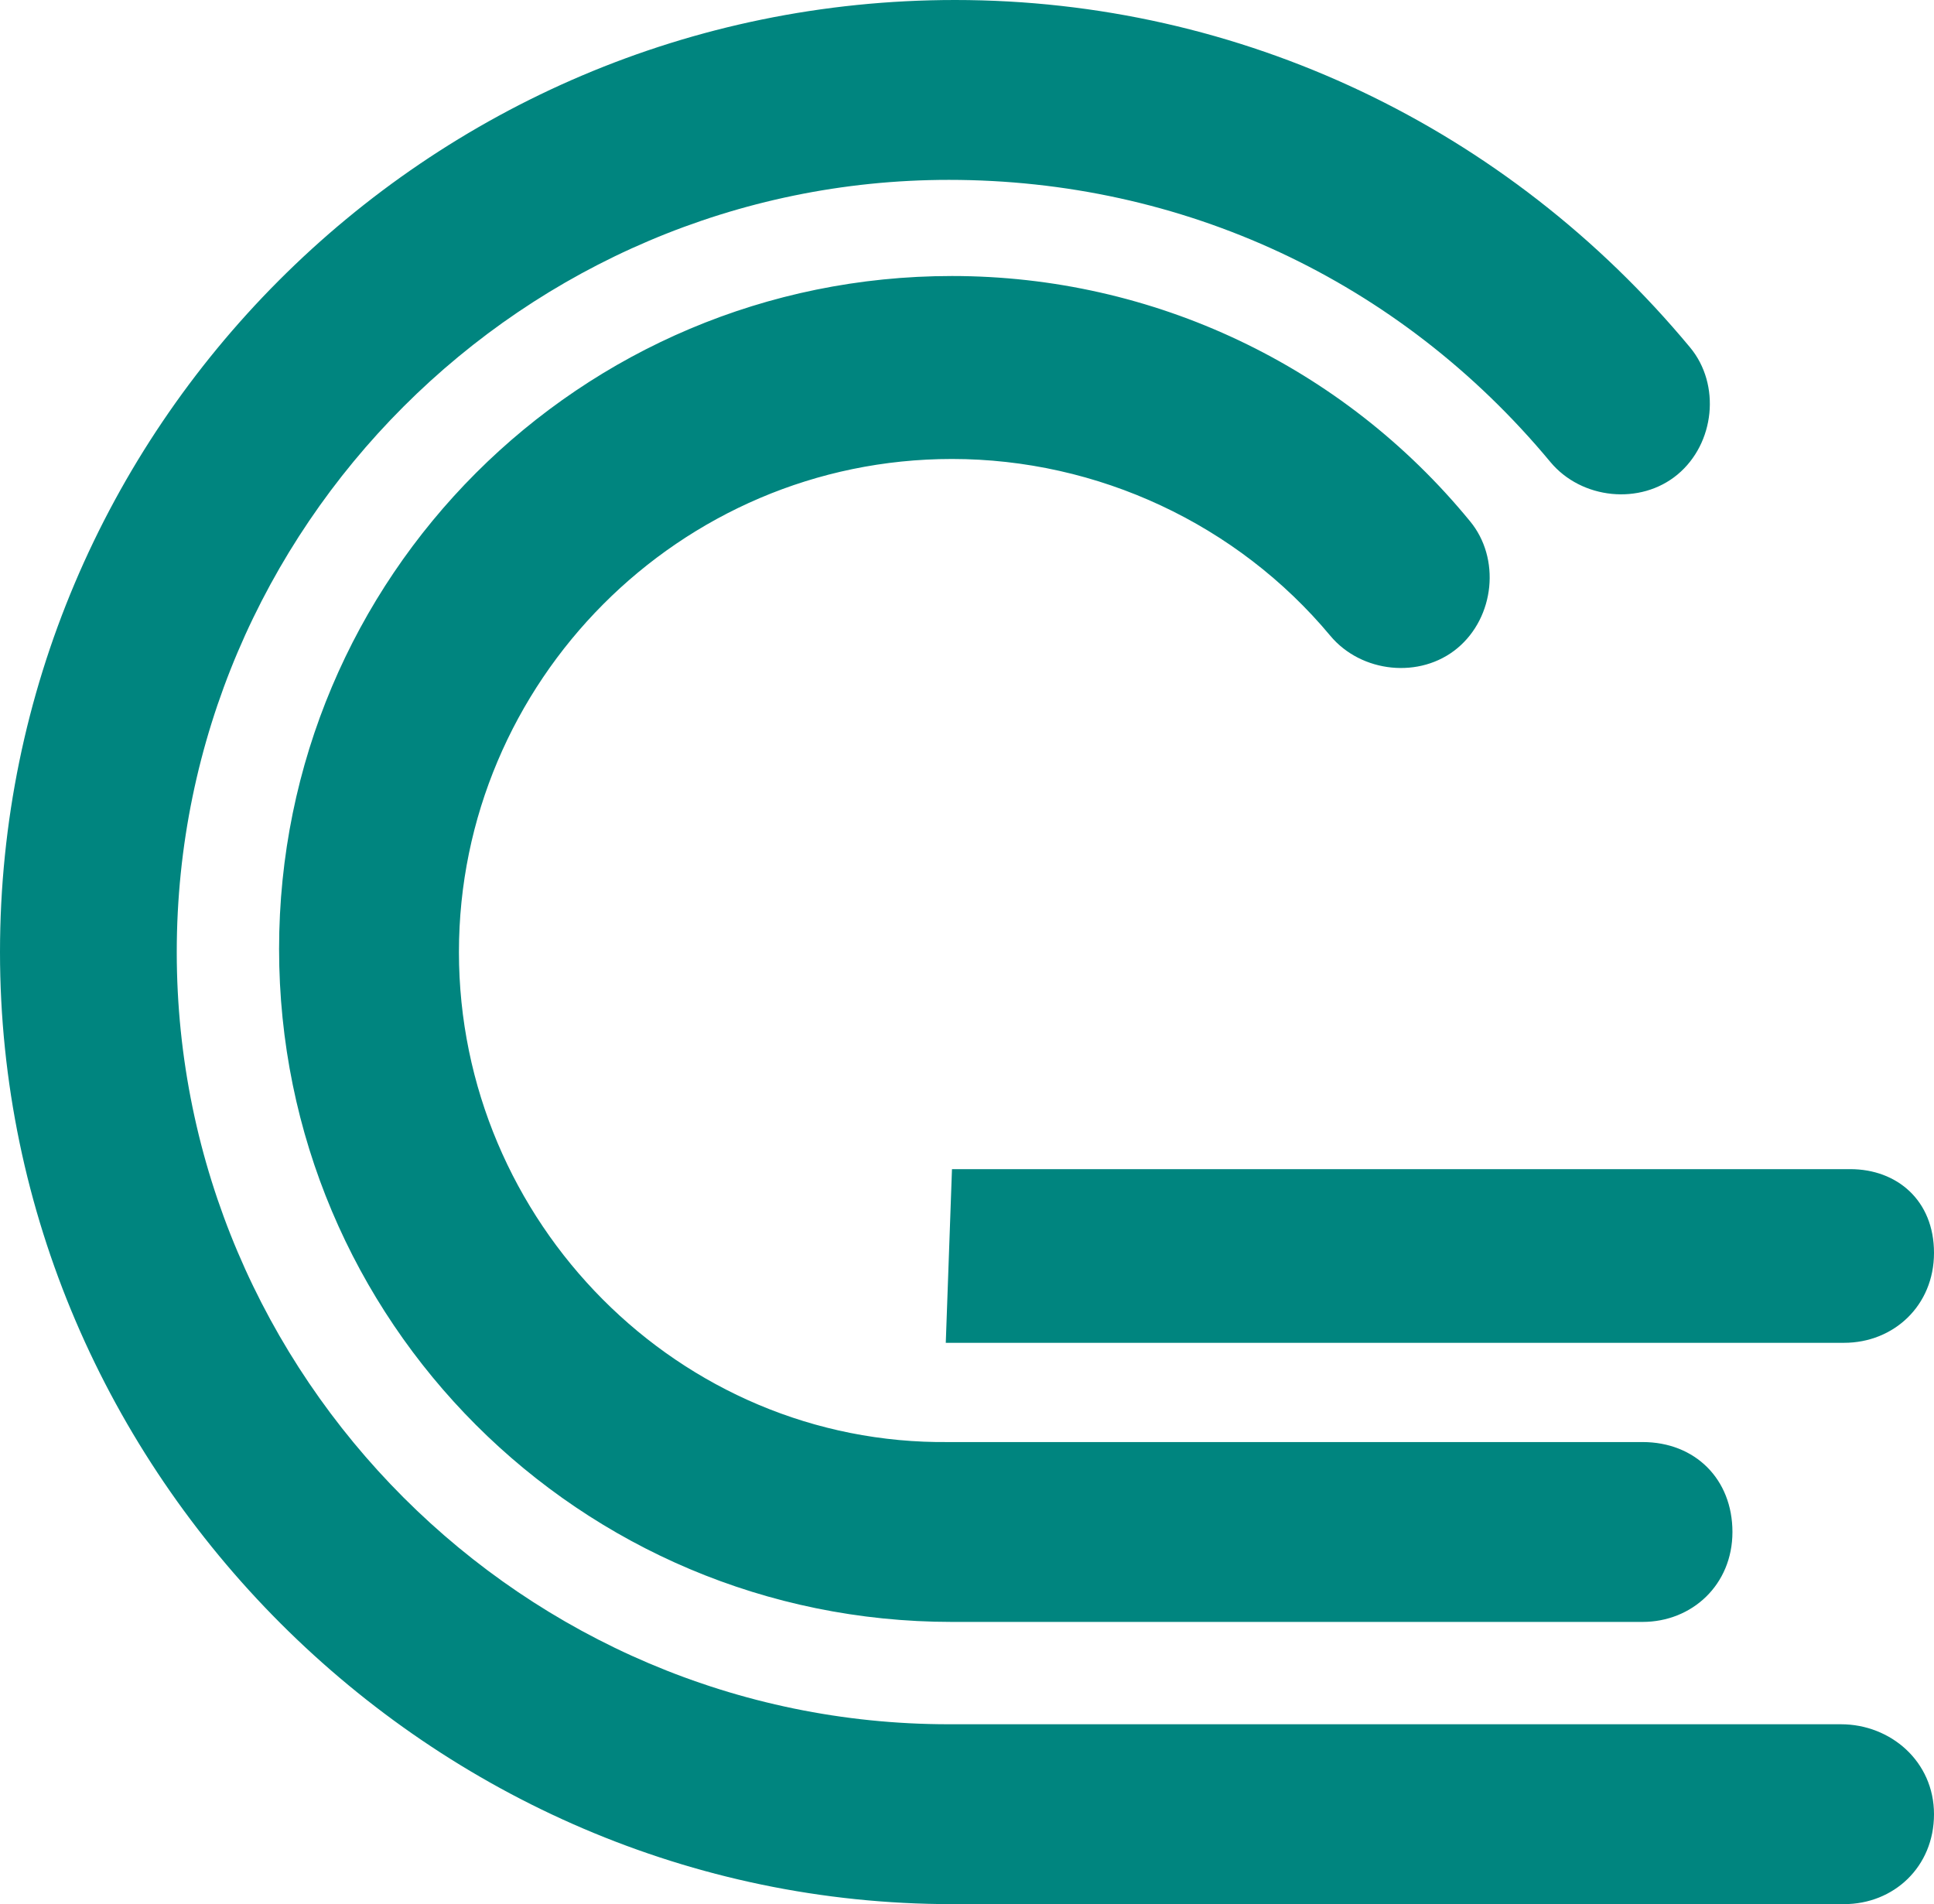
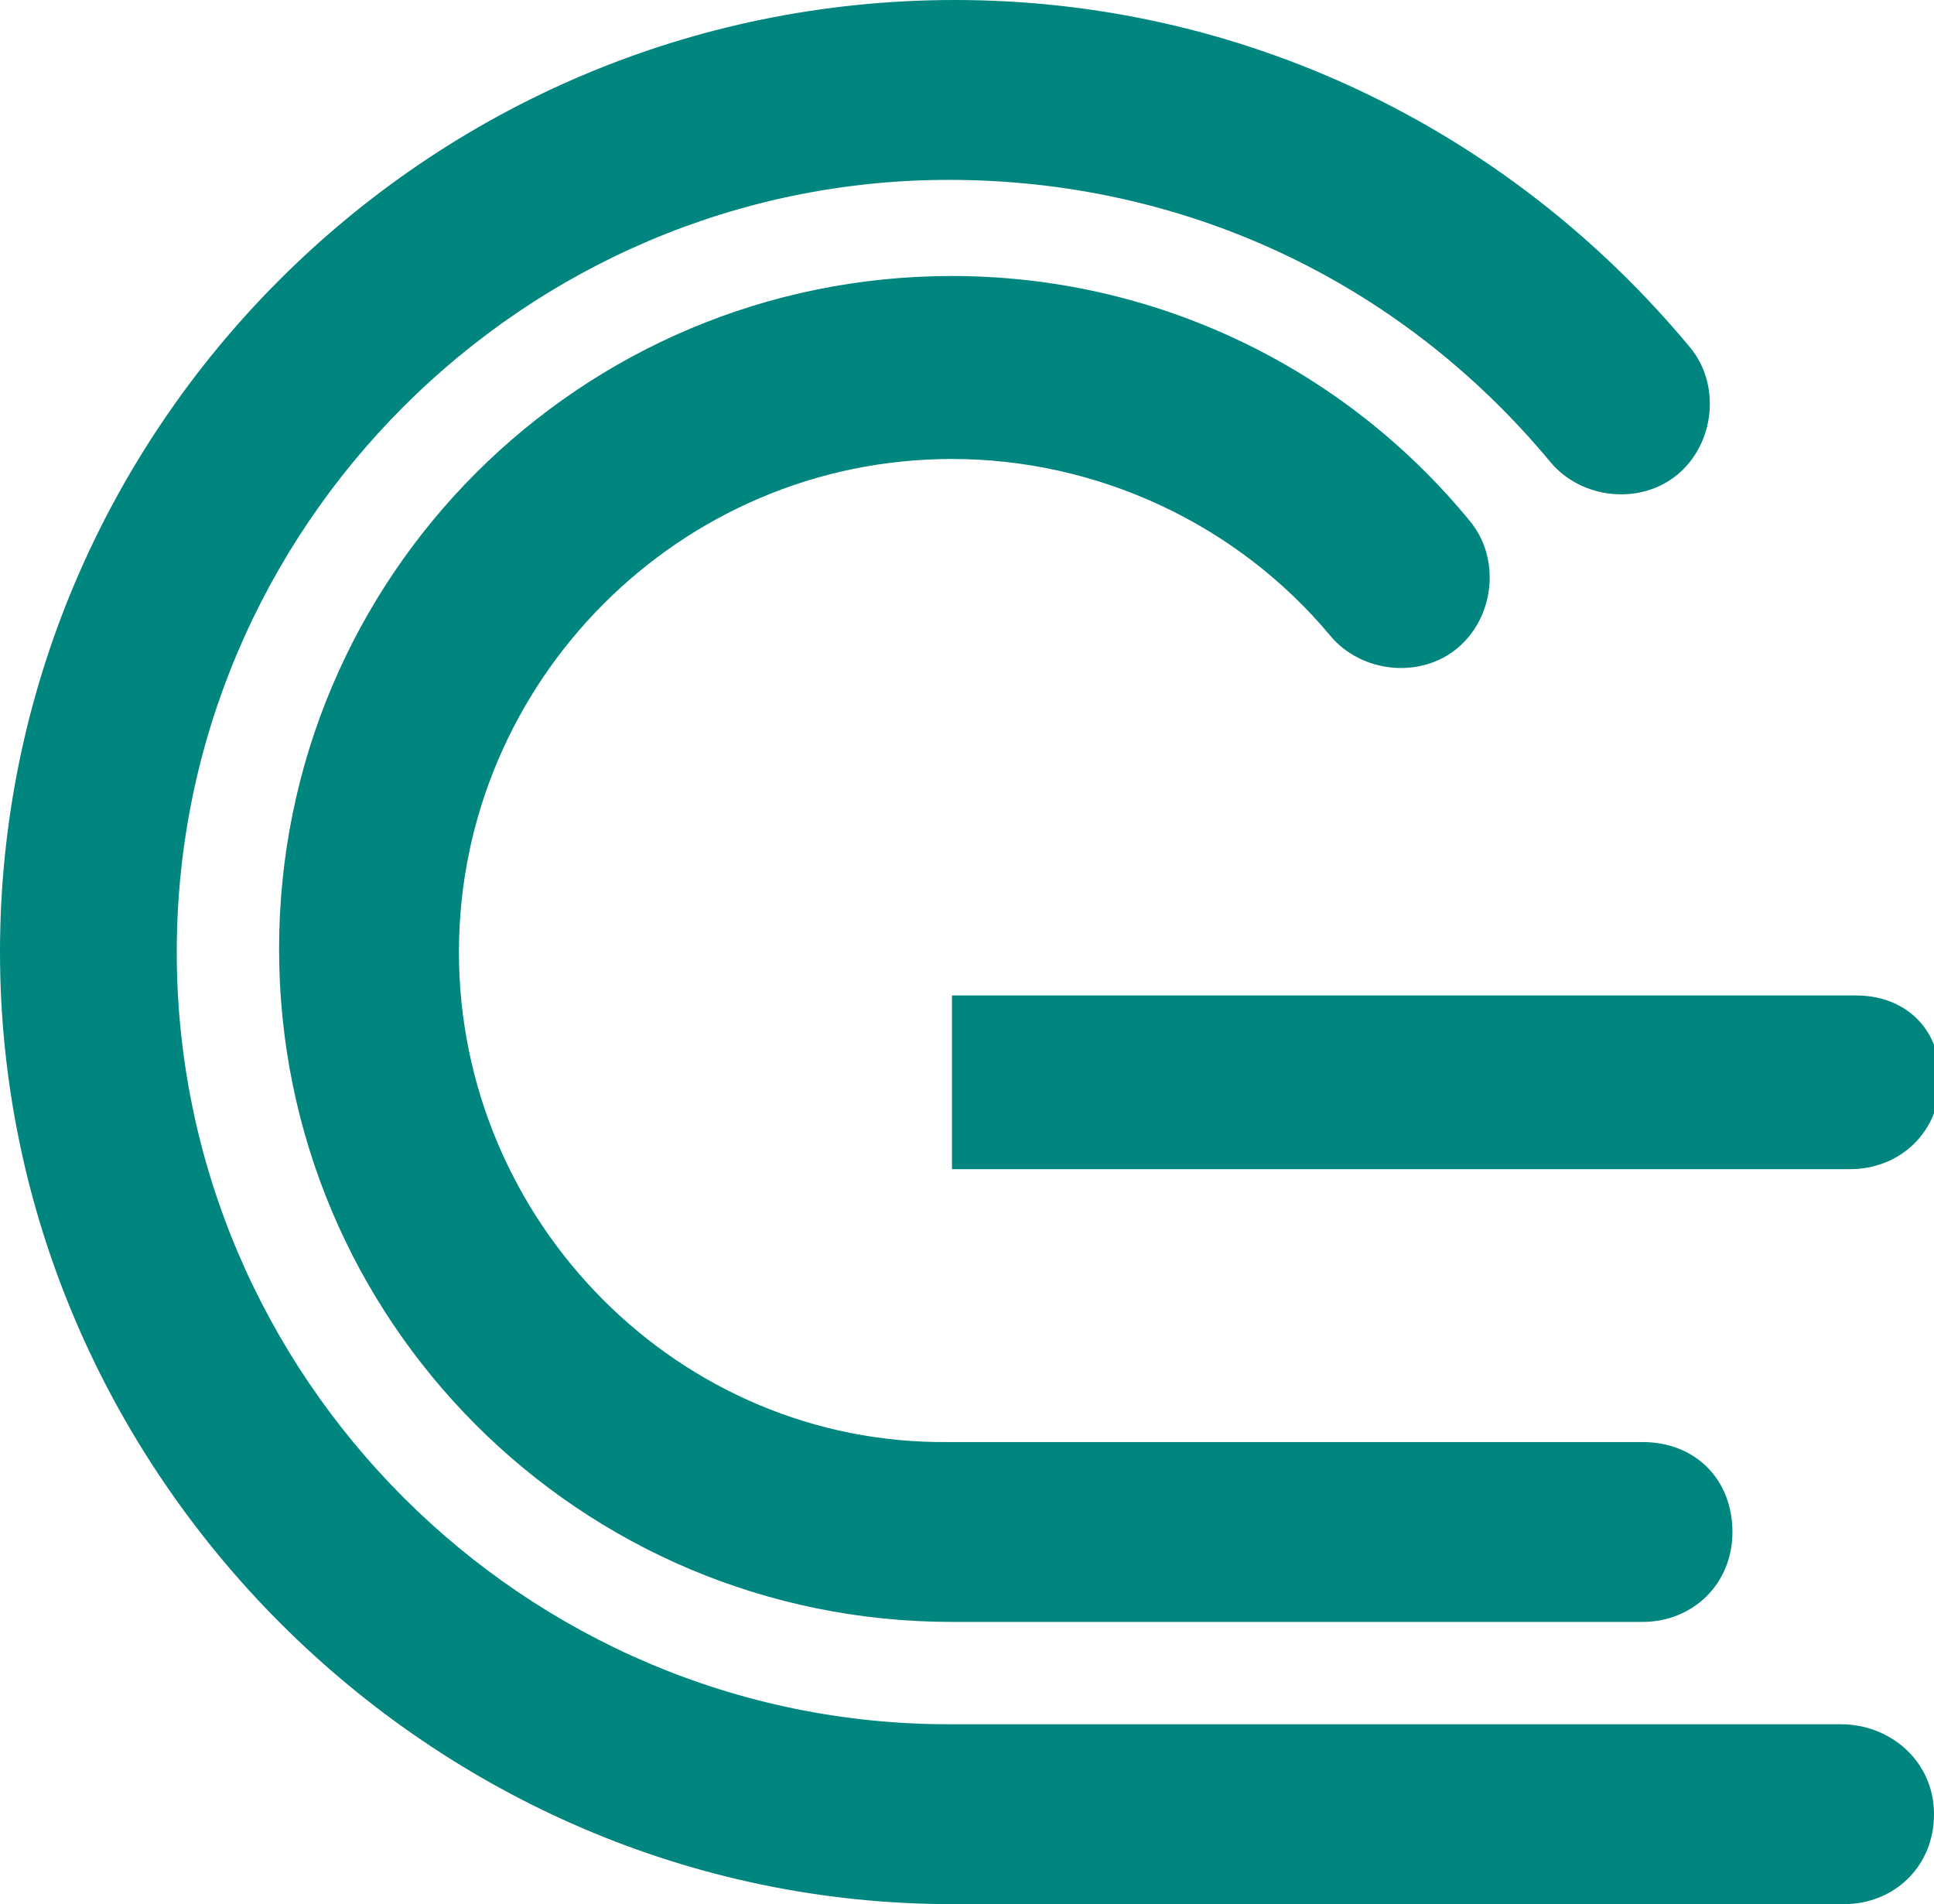
<svg xmlns="http://www.w3.org/2000/svg" width="955.449" height="940.606">
-   <path d="M909.491 851.754H468.772c-209.875 0-381.451-171.576-381.451-381.451S258.897 88.852 468.772 88.852c114.894 0 222.13 49.022 297.194 139.406 15.32 18.383 44.426 21.447 62.809 6.128s21.448-44.426 6.128-62.81C744.519 62.809 612.773 0 471.835 0 209.875 0 0 212.939 0 470.303s212.939 470.303 470.303 470.303h440.72c24.511 0 44.426-18.383 44.426-44.426s-21.447-44.426-45.958-44.426zM226.726 470.303c0-133.278 108.768-243.577 243.577-243.577 72.001 0 140.938 32.171 186.896 87.32 15.319 18.383 44.426 21.447 62.809 6.128s21.447-44.426 6.128-62.809c-62.809-76.597-156.257-121.023-255.833-121.023-183.831 0-332.429 148.597-332.429 332.429S286.472 801.2 470.303 801.2h341.145c24.51 0 44.426-18.383 44.426-44.426s-18.384-44.426-44.426-44.426H468.772c-133.278 1.532-242.046-108.767-242.046-242.045zm243.577 107.235l-3.063 85.789h443.783c24.511 0 44.426-18.384 44.426-44.426s-18.383-41.363-41.362-41.363H470.303z" fill="#00857f" />
+   <path d="M909.491 851.754H468.772c-209.875 0-381.451-171.576-381.451-381.451S258.897 88.852 468.772 88.852c114.894 0 222.13 49.022 297.194 139.406 15.32 18.383 44.426 21.447 62.809 6.128s21.448-44.426 6.128-62.81C744.519 62.809 612.773 0 471.835 0 209.875 0 0 212.939 0 470.303s212.939 470.303 470.303 470.303h440.72c24.511 0 44.426-18.383 44.426-44.426s-21.447-44.426-45.958-44.426zM226.726 470.303c0-133.278 108.768-243.577 243.577-243.577 72.001 0 140.938 32.171 186.896 87.32 15.319 18.383 44.426 21.447 62.809 6.128s21.447-44.426 6.128-62.809c-62.809-76.597-156.257-121.023-255.833-121.023-183.831 0-332.429 148.597-332.429 332.429S286.472 801.2 470.303 801.2h341.145c24.51 0 44.426-18.383 44.426-44.426s-18.384-44.426-44.426-44.426H468.772c-133.278 1.532-242.046-108.767-242.046-242.045zm243.577 107.235h443.783c24.511 0 44.426-18.384 44.426-44.426s-18.383-41.363-41.362-41.363H470.303z" fill="#00857f" />
</svg>